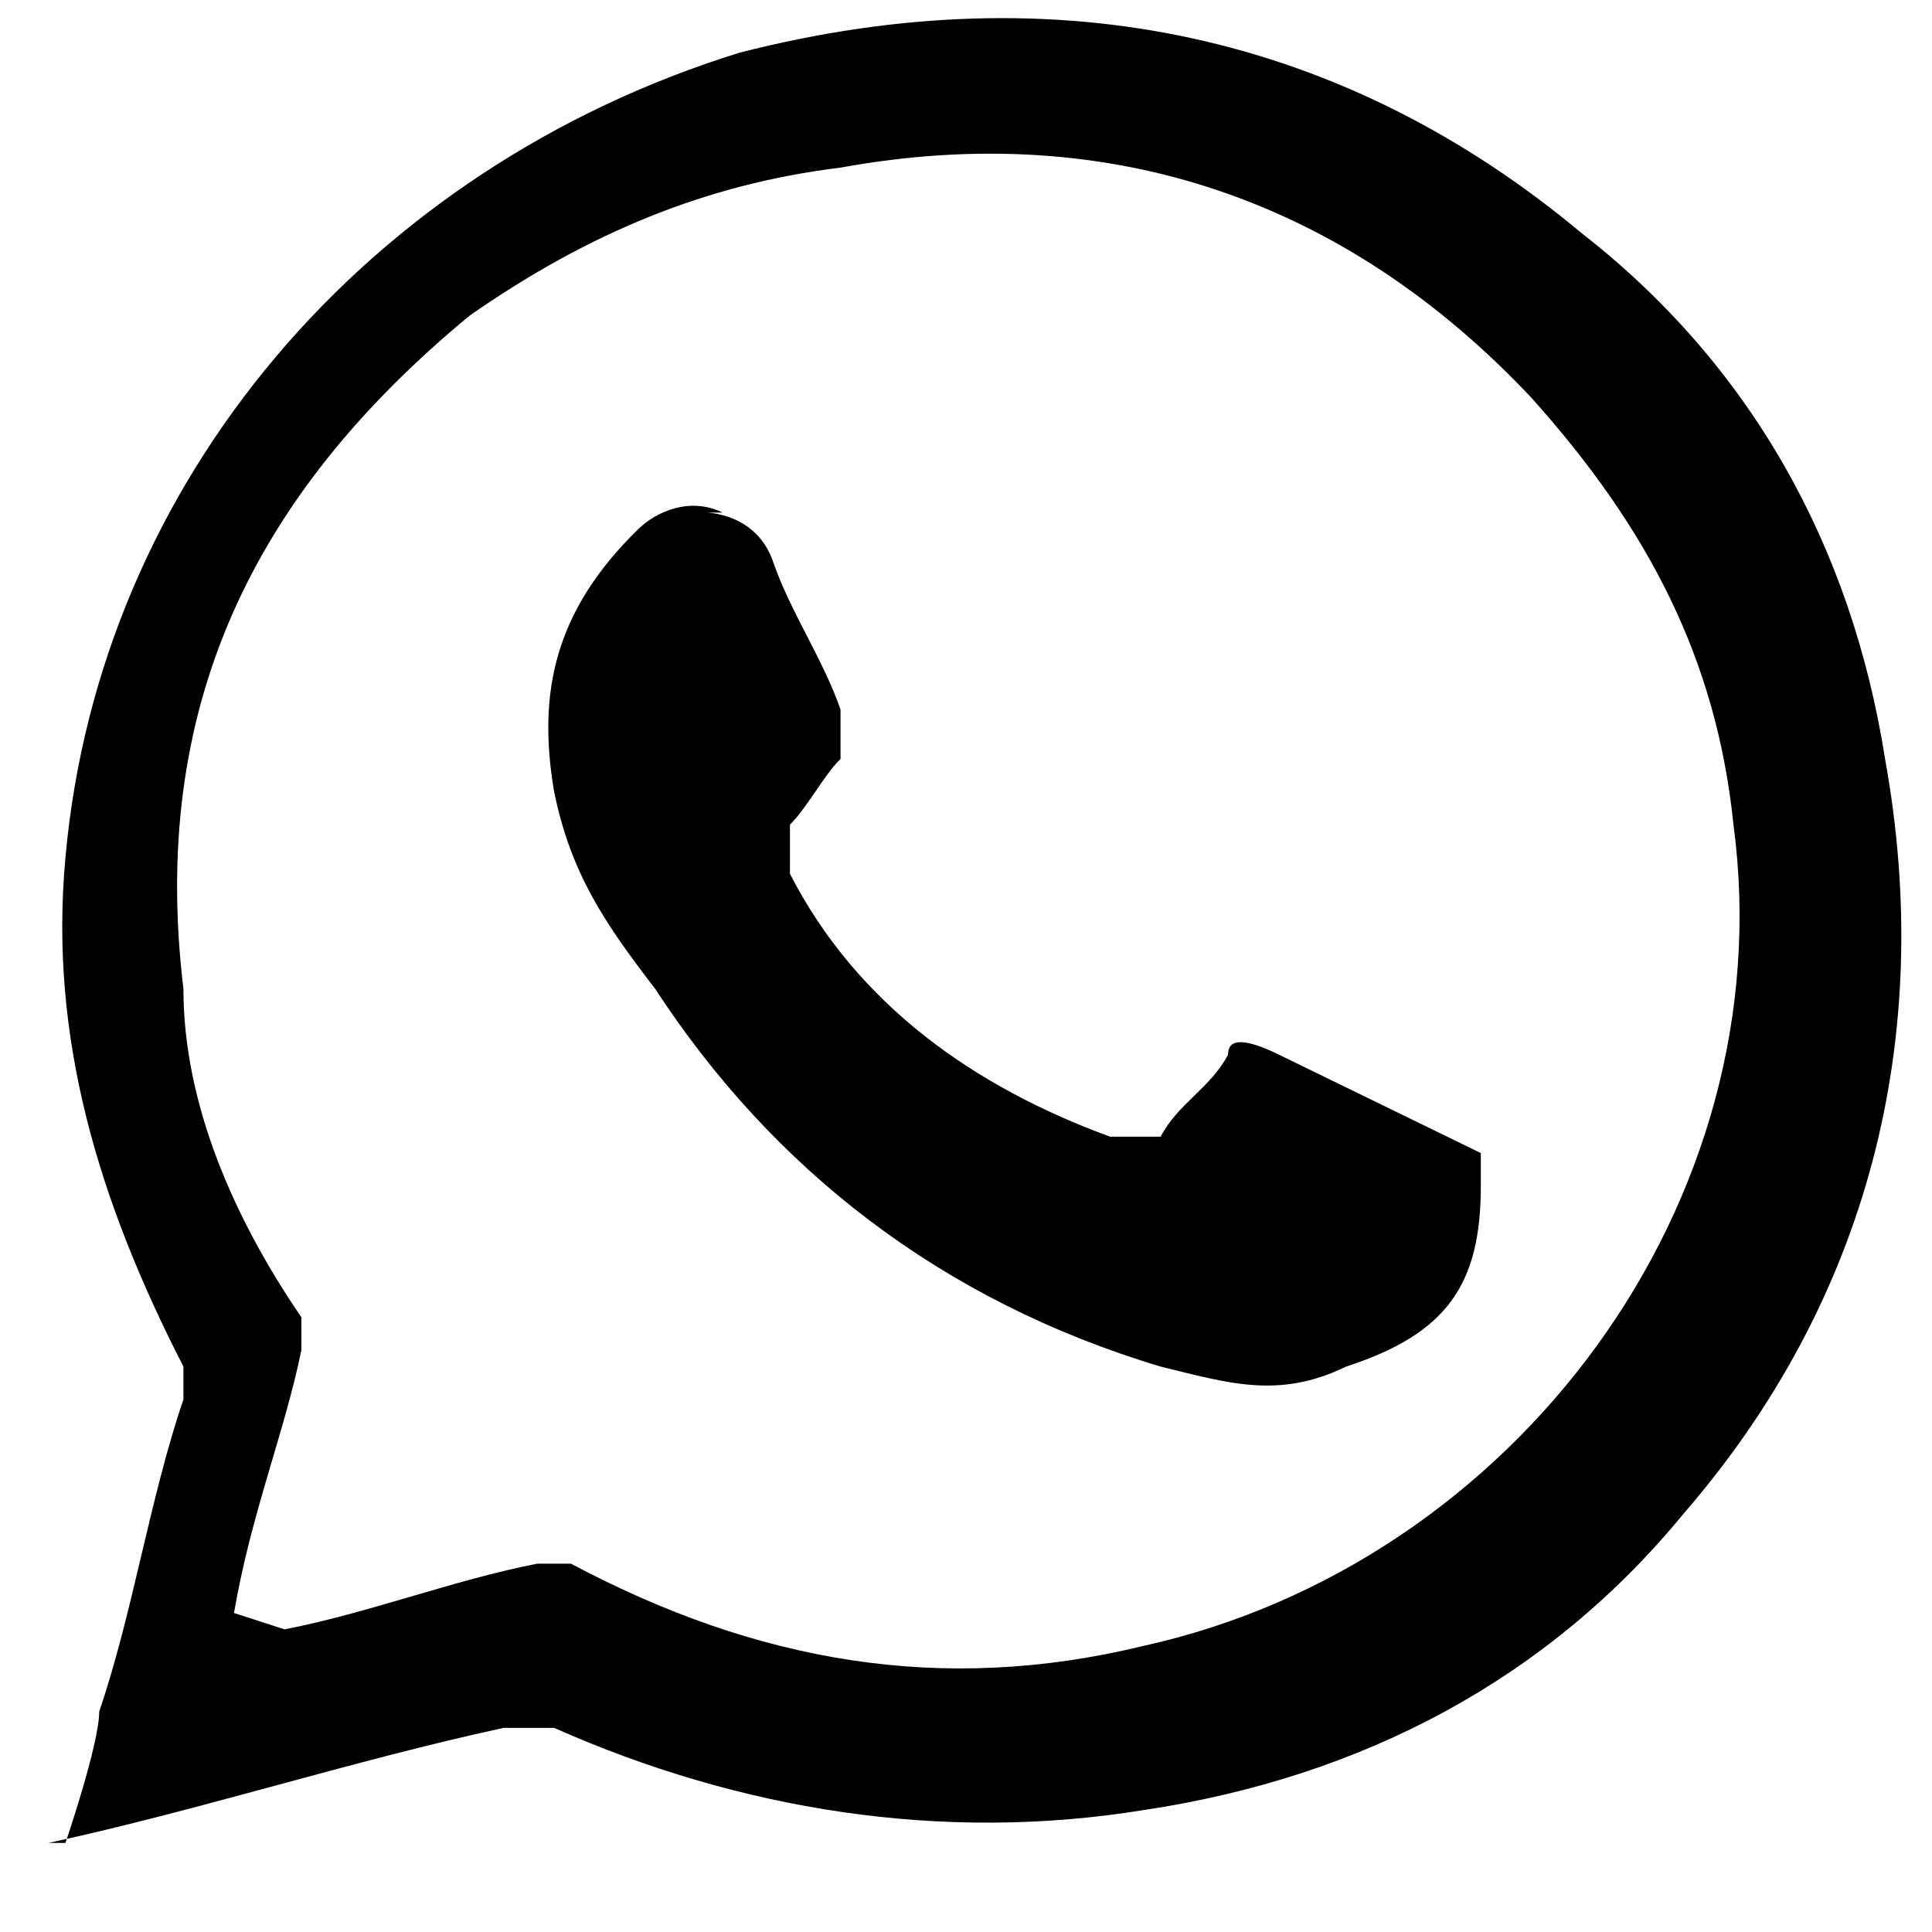
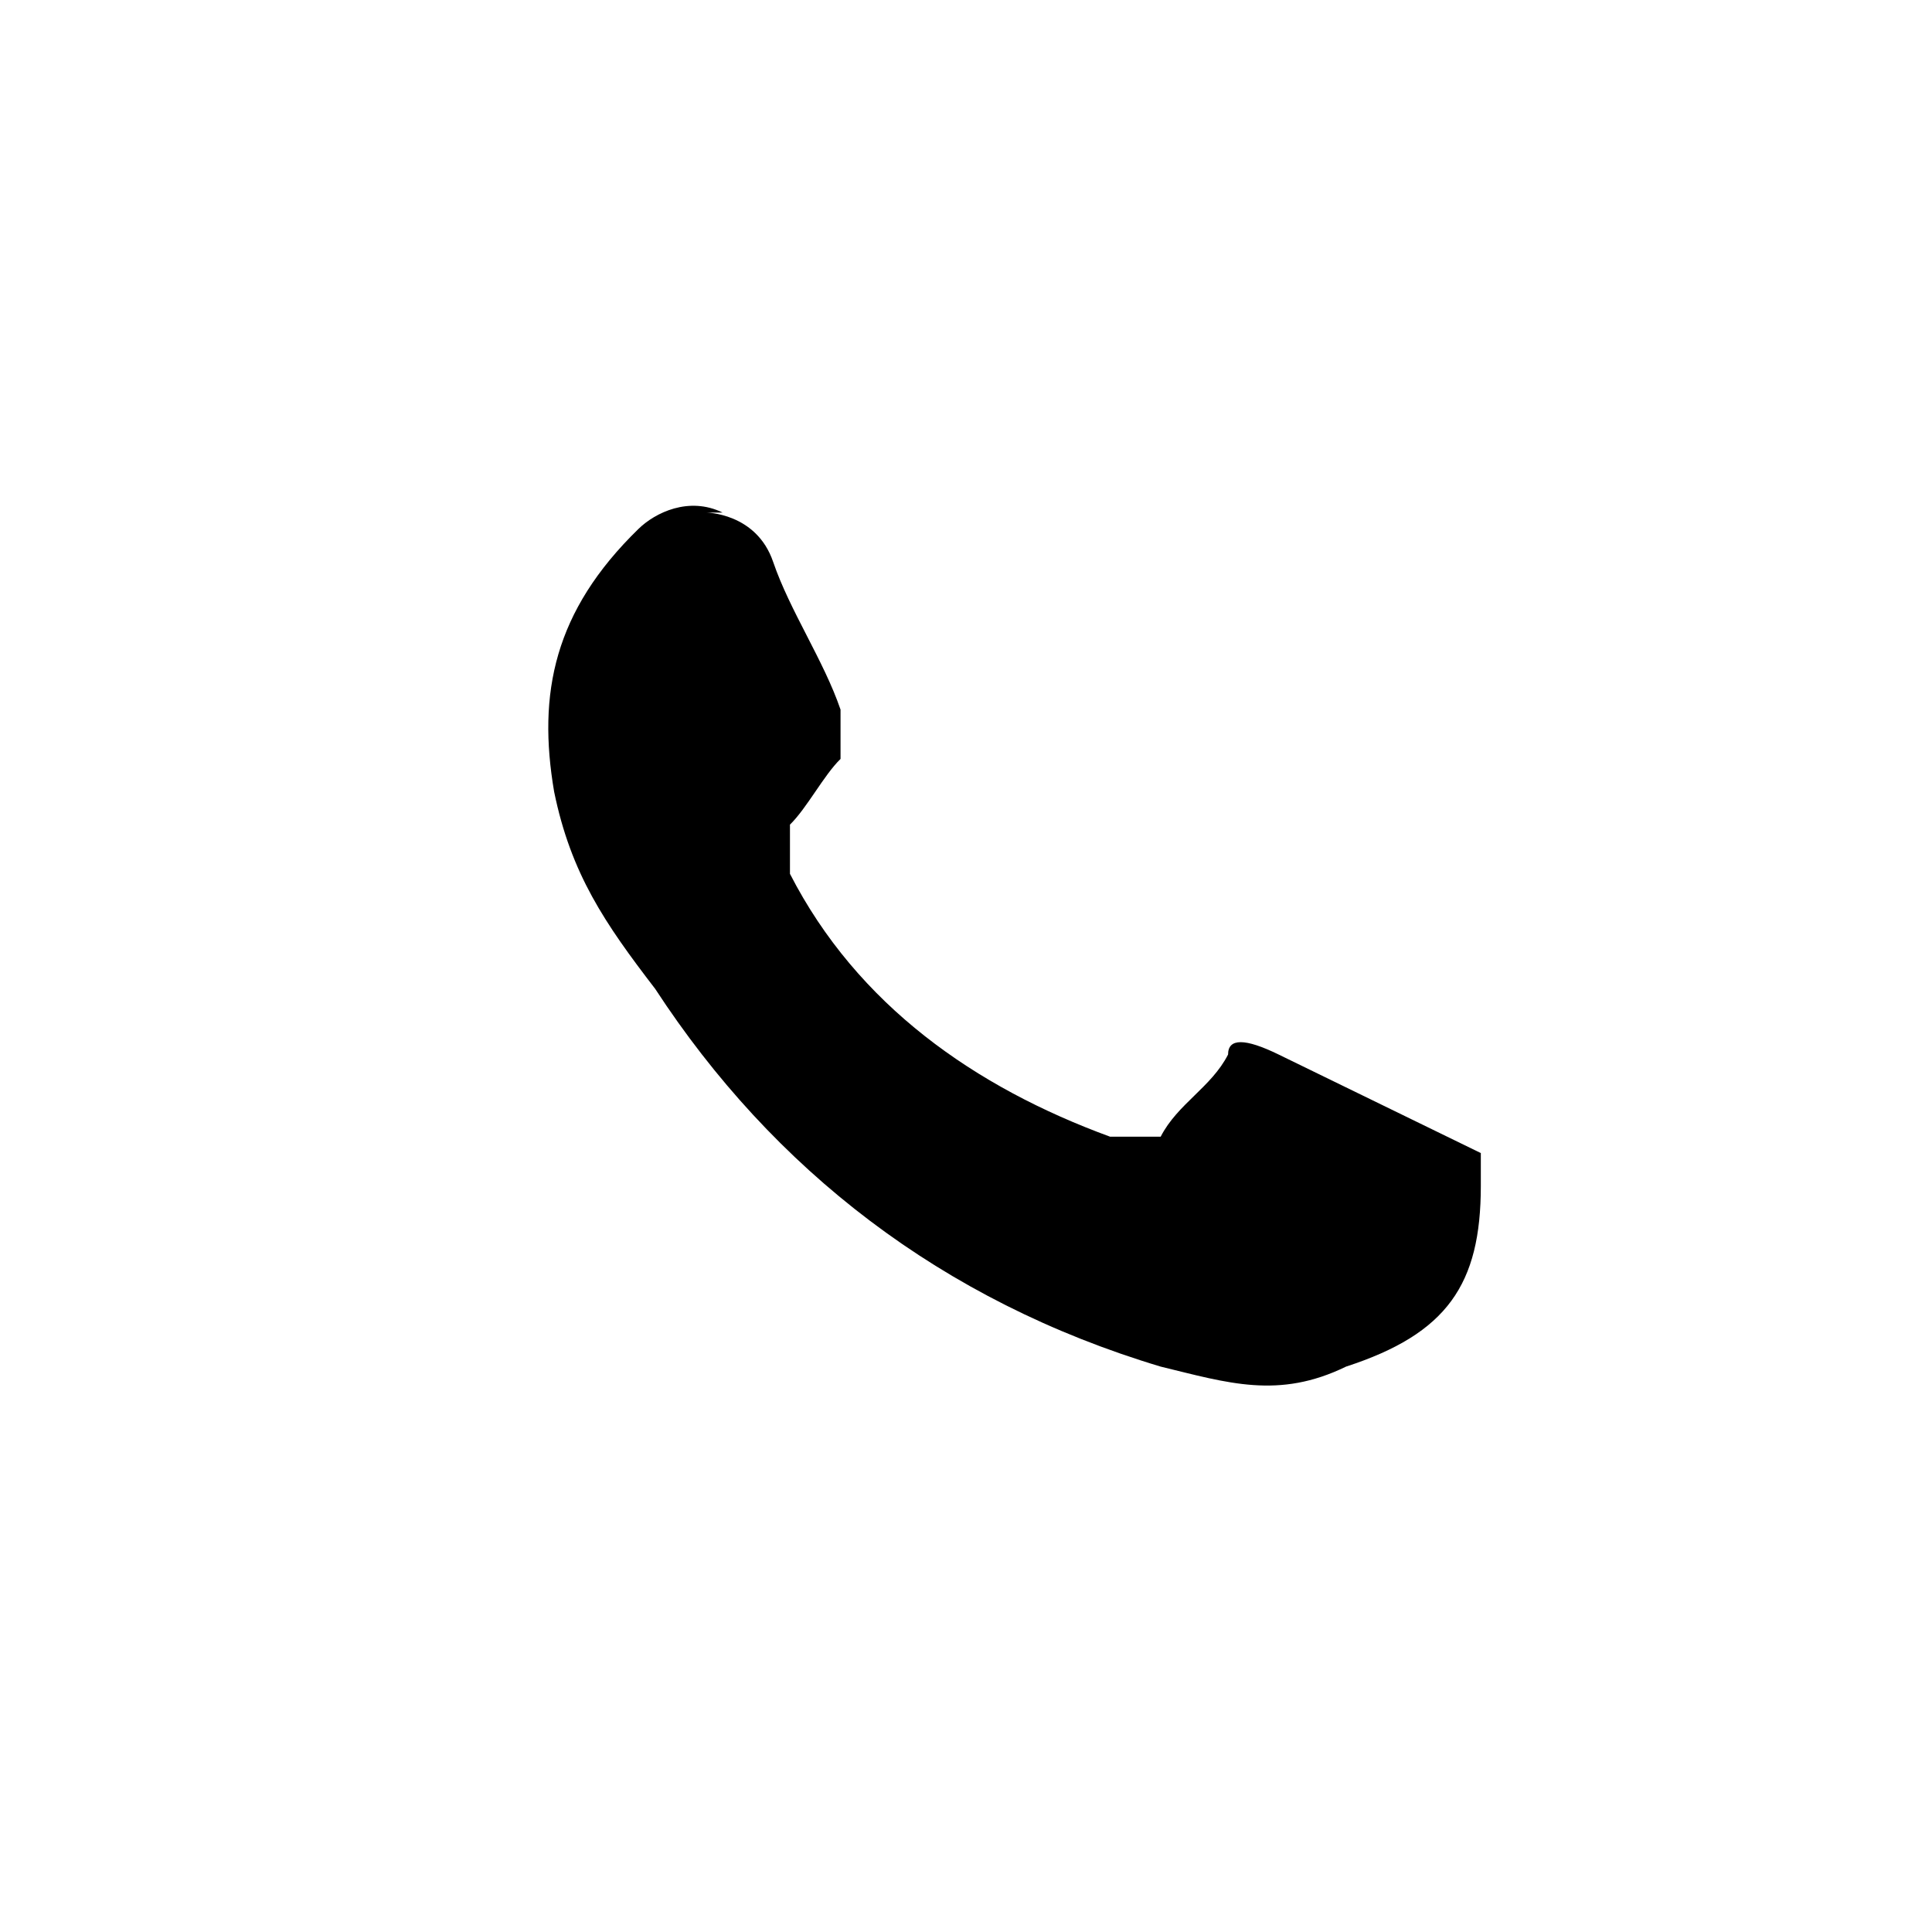
<svg xmlns="http://www.w3.org/2000/svg" width="17" height="17" viewBox="0 0 17 17" fill="none">
-   <path d="M0.576 16.216C0.576 16.216 0.873 15.349 0.873 15.06C1.169 14.193 1.318 13.181 1.614 12.314C1.614 12.314 1.614 12.169 1.614 12.025C0.873 10.58 0.428 9.135 0.576 7.545C0.873 4.221 3.245 1.475 6.506 0.464C9.323 -0.259 11.843 0.319 13.919 2.053C15.402 3.21 16.291 4.799 16.587 6.678C17.032 9.135 16.439 11.447 14.809 13.325C13.622 14.771 11.992 15.638 10.064 15.927C8.285 16.216 6.506 15.927 4.876 15.204C4.876 15.204 4.579 15.204 4.431 15.204C3.097 15.493 1.762 15.927 0.428 16.216C0.428 16.216 0.428 16.216 0.28 16.216H0.576ZM2.504 14.337C3.245 14.193 3.986 13.904 4.727 13.759H5.024C6.655 14.626 8.285 14.915 10.064 14.482C13.326 13.759 15.698 10.58 15.253 7.256C15.105 5.811 14.512 4.655 13.474 3.499C11.843 1.764 9.768 1.042 7.396 1.475C6.21 1.62 5.172 2.053 4.134 2.776C2.207 4.366 1.318 6.244 1.614 8.701C1.614 9.713 2.059 10.724 2.652 11.591C2.652 11.591 2.652 11.736 2.652 11.88C2.504 12.603 2.207 13.325 2.059 14.193L2.504 14.337Z" fill="black" />
  <path d="M6.21 4.51C6.21 4.51 6.655 4.51 6.803 4.944C6.951 5.377 7.248 5.811 7.396 6.244C7.396 6.389 7.396 6.533 7.396 6.678C7.248 6.822 7.1 7.111 6.951 7.256C6.951 7.256 6.951 7.545 6.951 7.689C7.544 8.845 8.582 9.568 9.768 10.002C9.916 10.002 10.065 10.002 10.213 10.002C10.361 9.713 10.658 9.568 10.806 9.279C10.806 9.134 10.954 9.134 11.251 9.279C11.844 9.568 12.437 9.857 13.03 10.146C13.03 10.146 13.03 10.291 13.03 10.435C13.03 11.302 12.733 11.736 11.844 12.025C11.251 12.314 10.806 12.169 10.213 12.025C8.286 11.447 6.803 10.291 5.765 8.701C5.321 8.123 5.024 7.689 4.876 6.967C4.728 6.1 4.876 5.377 5.617 4.655C5.765 4.51 6.062 4.366 6.358 4.51H6.21Z" fill="black" />
</svg>